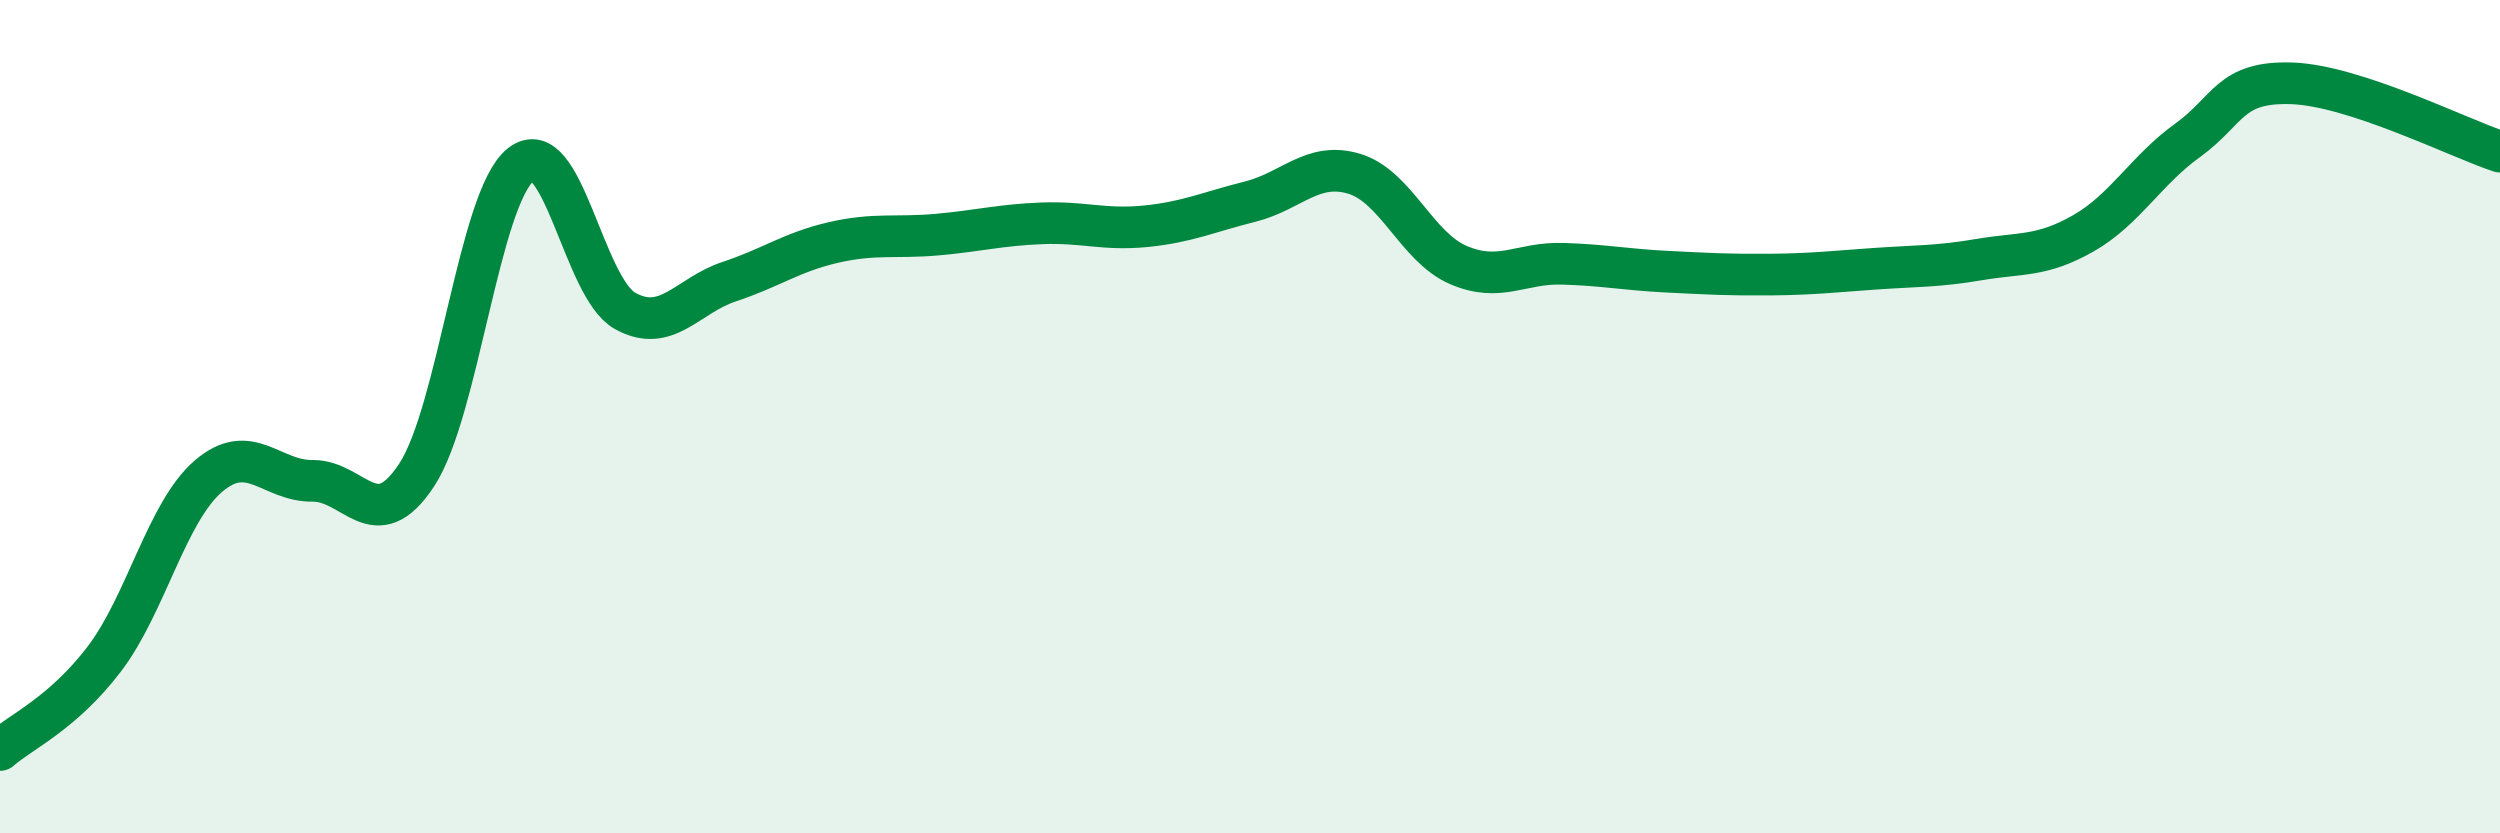
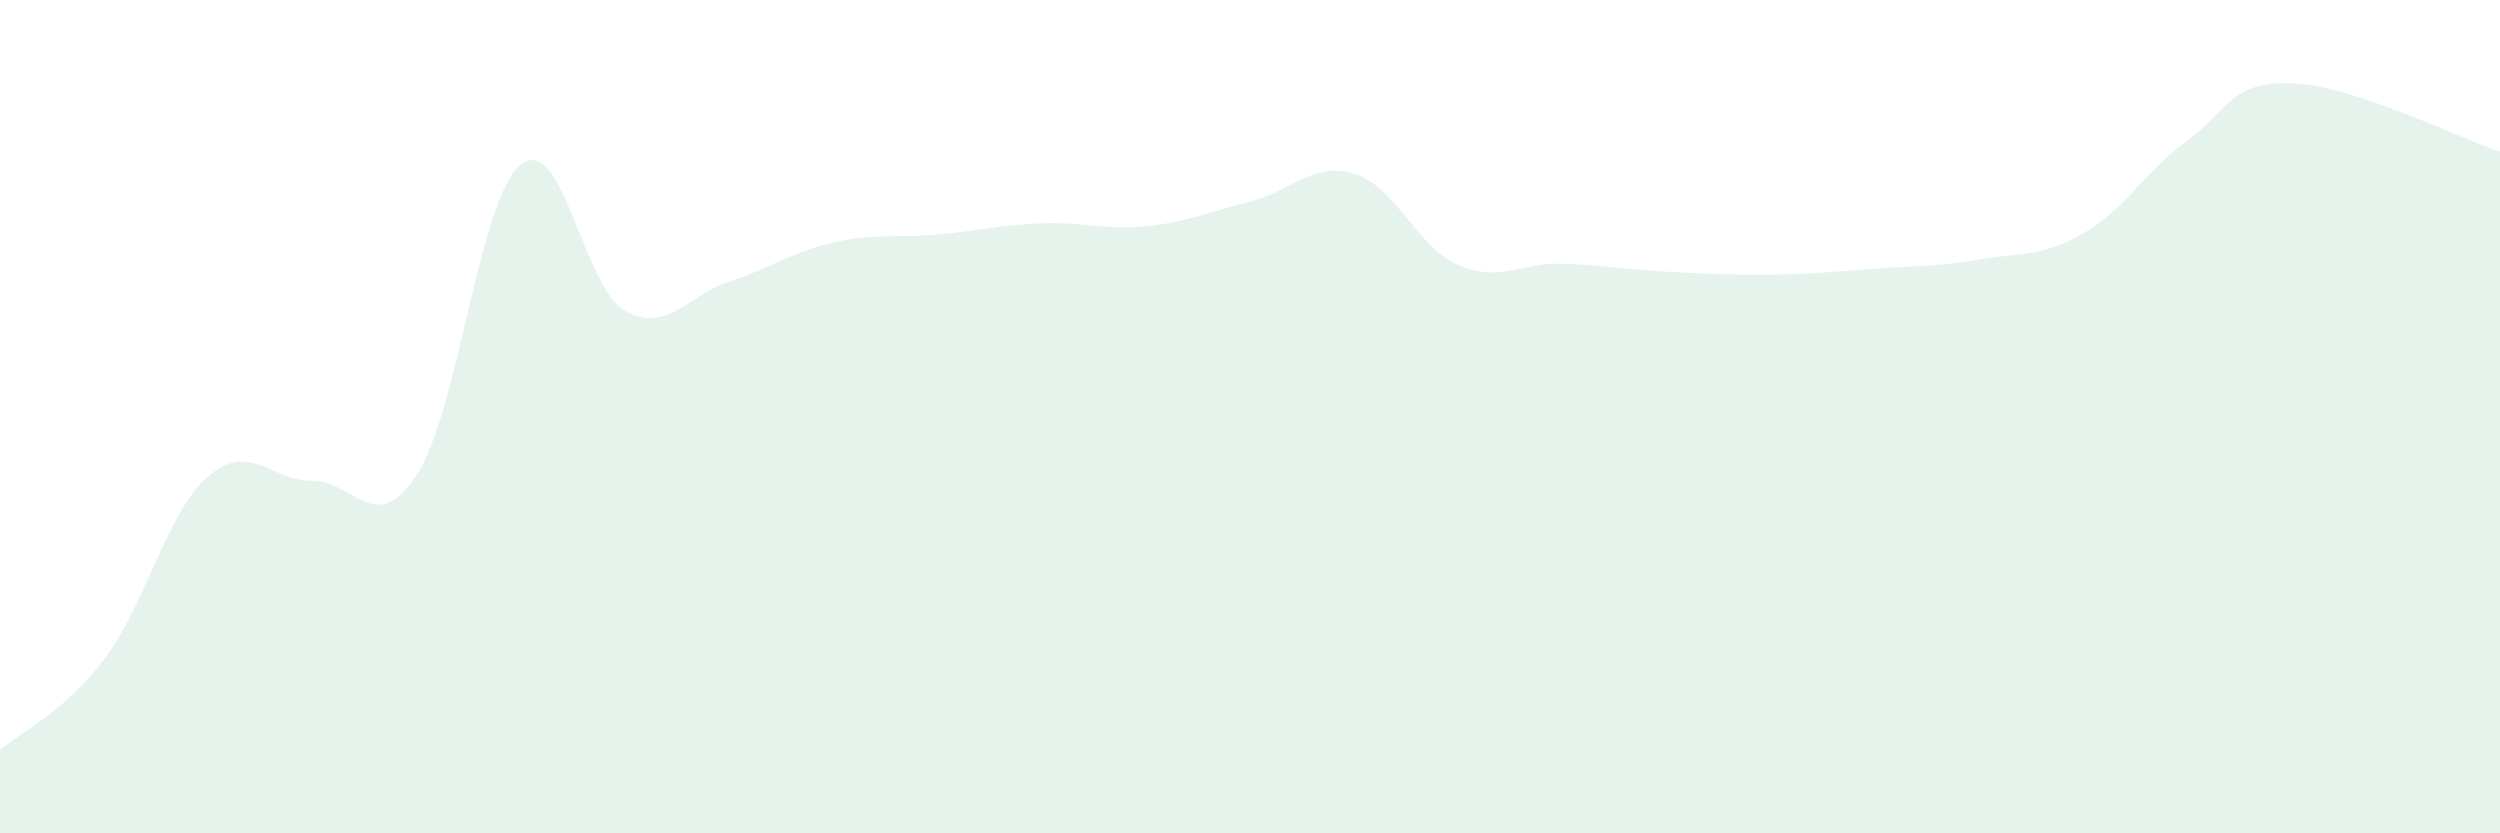
<svg xmlns="http://www.w3.org/2000/svg" width="60" height="20" viewBox="0 0 60 20">
  <path d="M 0,18 C 0.5,17.56 1.5,17.13 2.5,15.82 C 3.5,14.51 4,12.29 5,11.43 C 6,10.57 6.5,11.55 7.5,11.54 C 8.5,11.53 9,12.92 10,11.4 C 11,9.88 11.5,4.74 12.5,3.95 C 13.5,3.16 14,6.9 15,7.46 C 16,8.02 16.5,7.09 17.5,6.76 C 18.5,6.43 19,6.05 20,5.82 C 21,5.59 21.5,5.72 22.5,5.63 C 23.5,5.54 24,5.4 25,5.36 C 26,5.32 26.5,5.53 27.5,5.43 C 28.5,5.33 29,5.09 30,4.84 C 31,4.59 31.5,3.87 32.5,4.17 C 33.5,4.47 34,5.93 35,6.36 C 36,6.79 36.5,6.3 37.5,6.33 C 38.5,6.36 39,6.47 40,6.52 C 41,6.57 41.5,6.6 42.5,6.59 C 43.5,6.58 44,6.52 45,6.45 C 46,6.38 46.5,6.4 47.5,6.23 C 48.5,6.06 49,6.17 50,5.6 C 51,5.03 51.5,4.09 52.5,3.37 C 53.5,2.65 53.5,1.95 55,2 C 56.5,2.05 59,3.31 60,3.64L60 20L0 20Z" fill="#008740" opacity="0.1" stroke-linecap="round" stroke-linejoin="round" />
-   <path d="M 0,18 C 0.5,17.56 1.5,17.13 2.5,15.82 C 3.5,14.51 4,12.29 5,11.43 C 6,10.57 6.5,11.55 7.5,11.54 C 8.5,11.53 9,12.92 10,11.4 C 11,9.88 11.5,4.74 12.5,3.95 C 13.5,3.16 14,6.9 15,7.46 C 16,8.02 16.5,7.09 17.5,6.76 C 18.5,6.43 19,6.05 20,5.82 C 21,5.59 21.5,5.72 22.5,5.63 C 23.5,5.54 24,5.4 25,5.36 C 26,5.32 26.5,5.53 27.5,5.43 C 28.5,5.33 29,5.09 30,4.84 C 31,4.59 31.5,3.87 32.5,4.17 C 33.5,4.47 34,5.93 35,6.36 C 36,6.79 36.5,6.3 37.5,6.33 C 38.5,6.36 39,6.47 40,6.52 C 41,6.57 41.5,6.6 42.5,6.59 C 43.5,6.58 44,6.52 45,6.45 C 46,6.38 46.5,6.4 47.5,6.23 C 48.5,6.06 49,6.17 50,5.6 C 51,5.03 51.5,4.09 52.5,3.37 C 53.5,2.65 53.5,1.95 55,2 C 56.5,2.05 59,3.31 60,3.64" stroke="#008740" stroke-width="1" fill="none" stroke-linecap="round" stroke-linejoin="round" />
</svg>